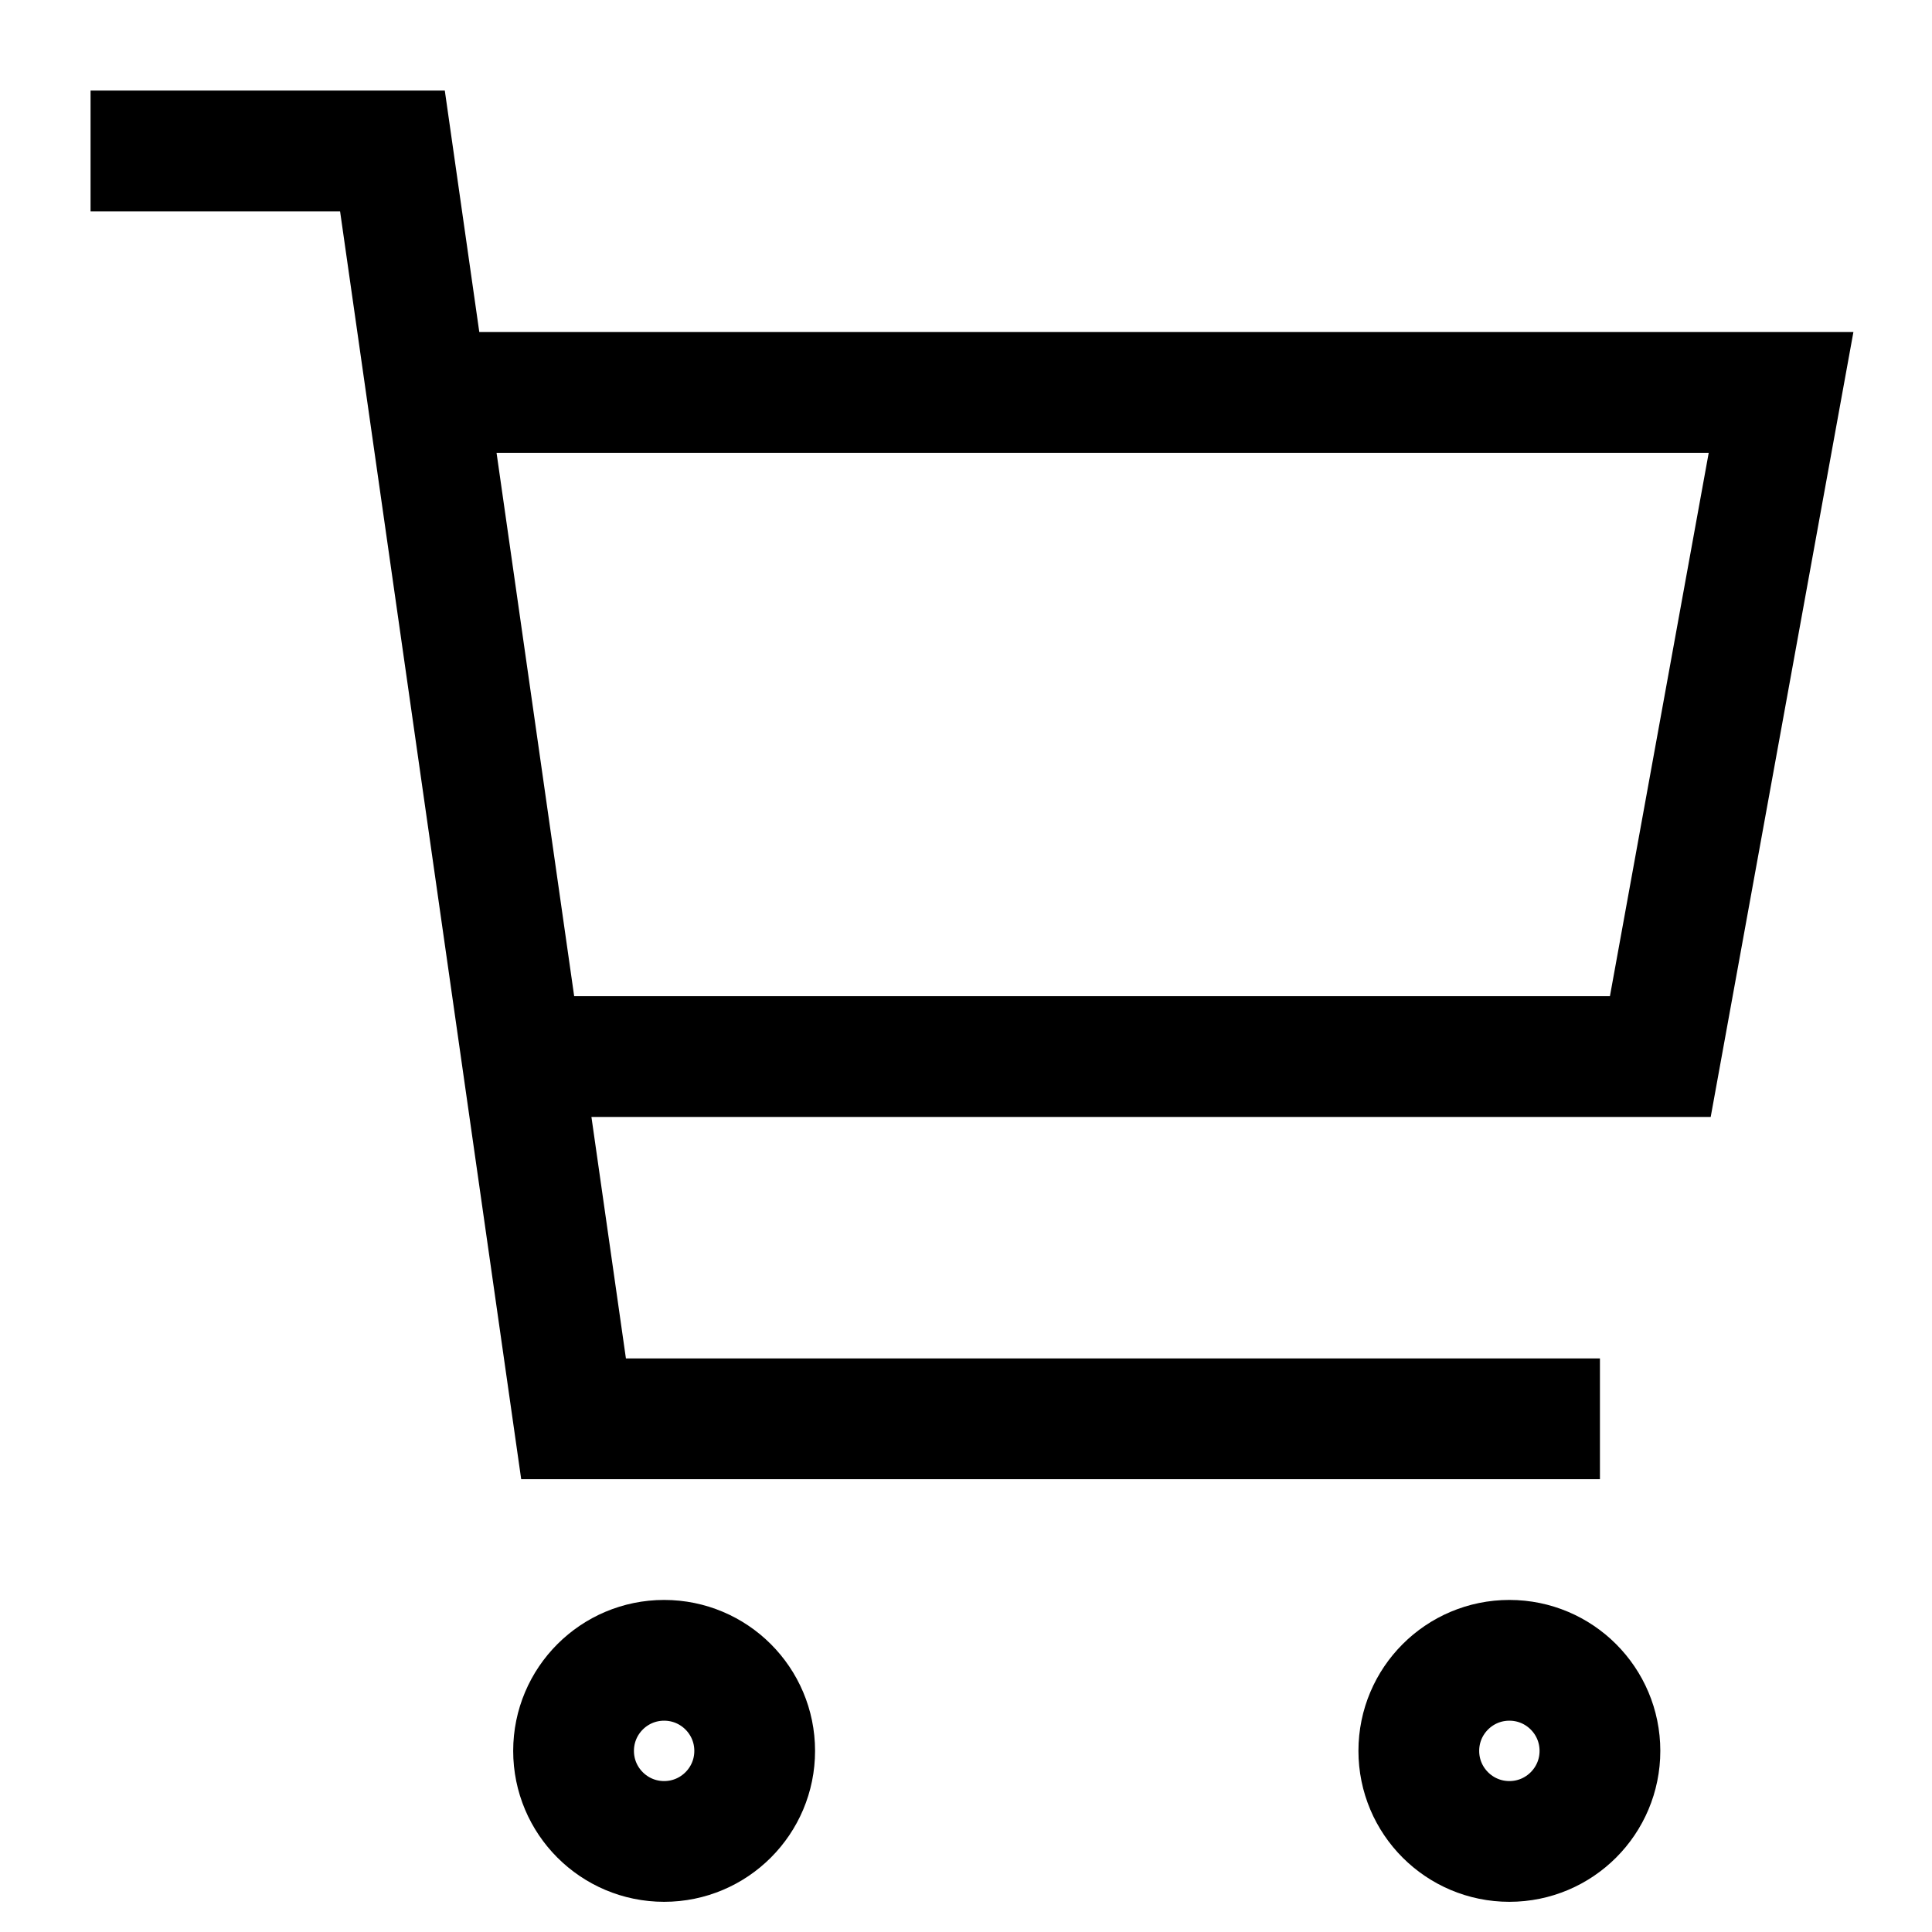
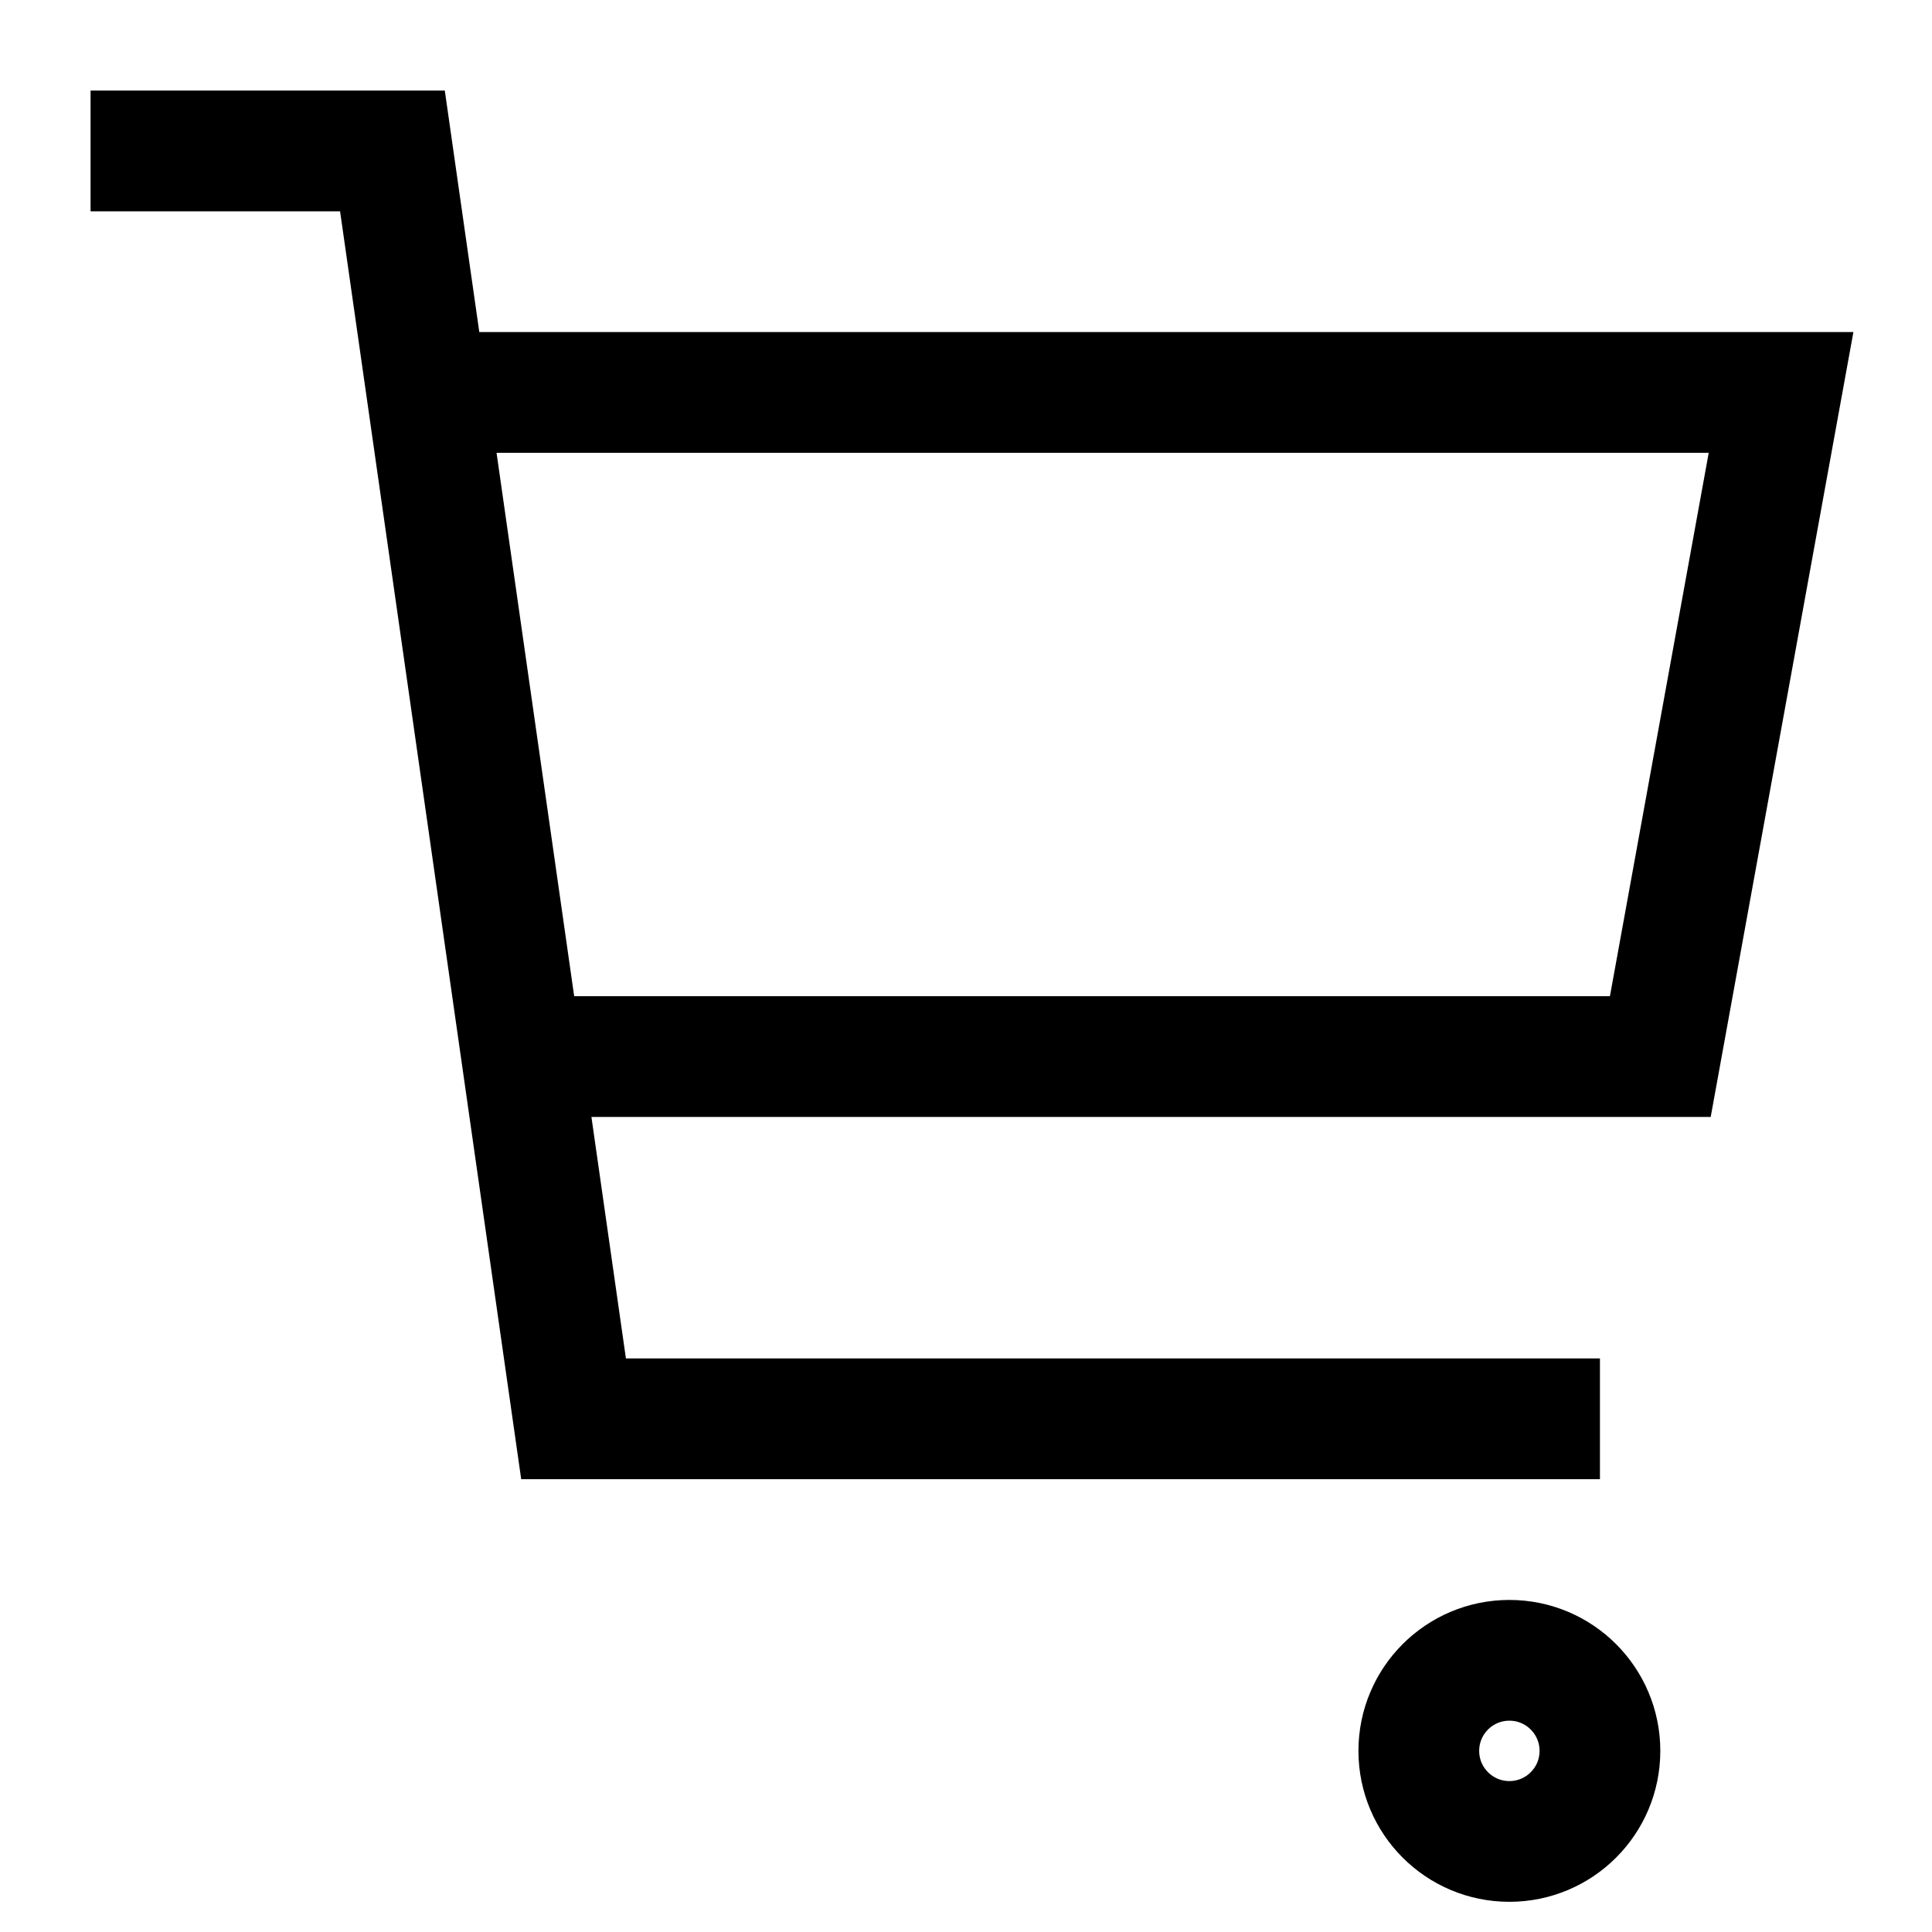
<svg xmlns="http://www.w3.org/2000/svg" version="1.1" viewBox="0 0 16 16">
-   <circle cx="5.5" cy="14.5" r=".75" fill="none" stroke="currentColor" />
  <circle cx="12.5" cy="14.5" r=".75" fill="none" stroke="currentColor" />
  <path d="m3.6 3.25h11.15l-1 5.5h-9.4m8.9 3h-8.5l-1.5-10.5h-2.5" fill="none" stroke="currentColor" />
</svg>